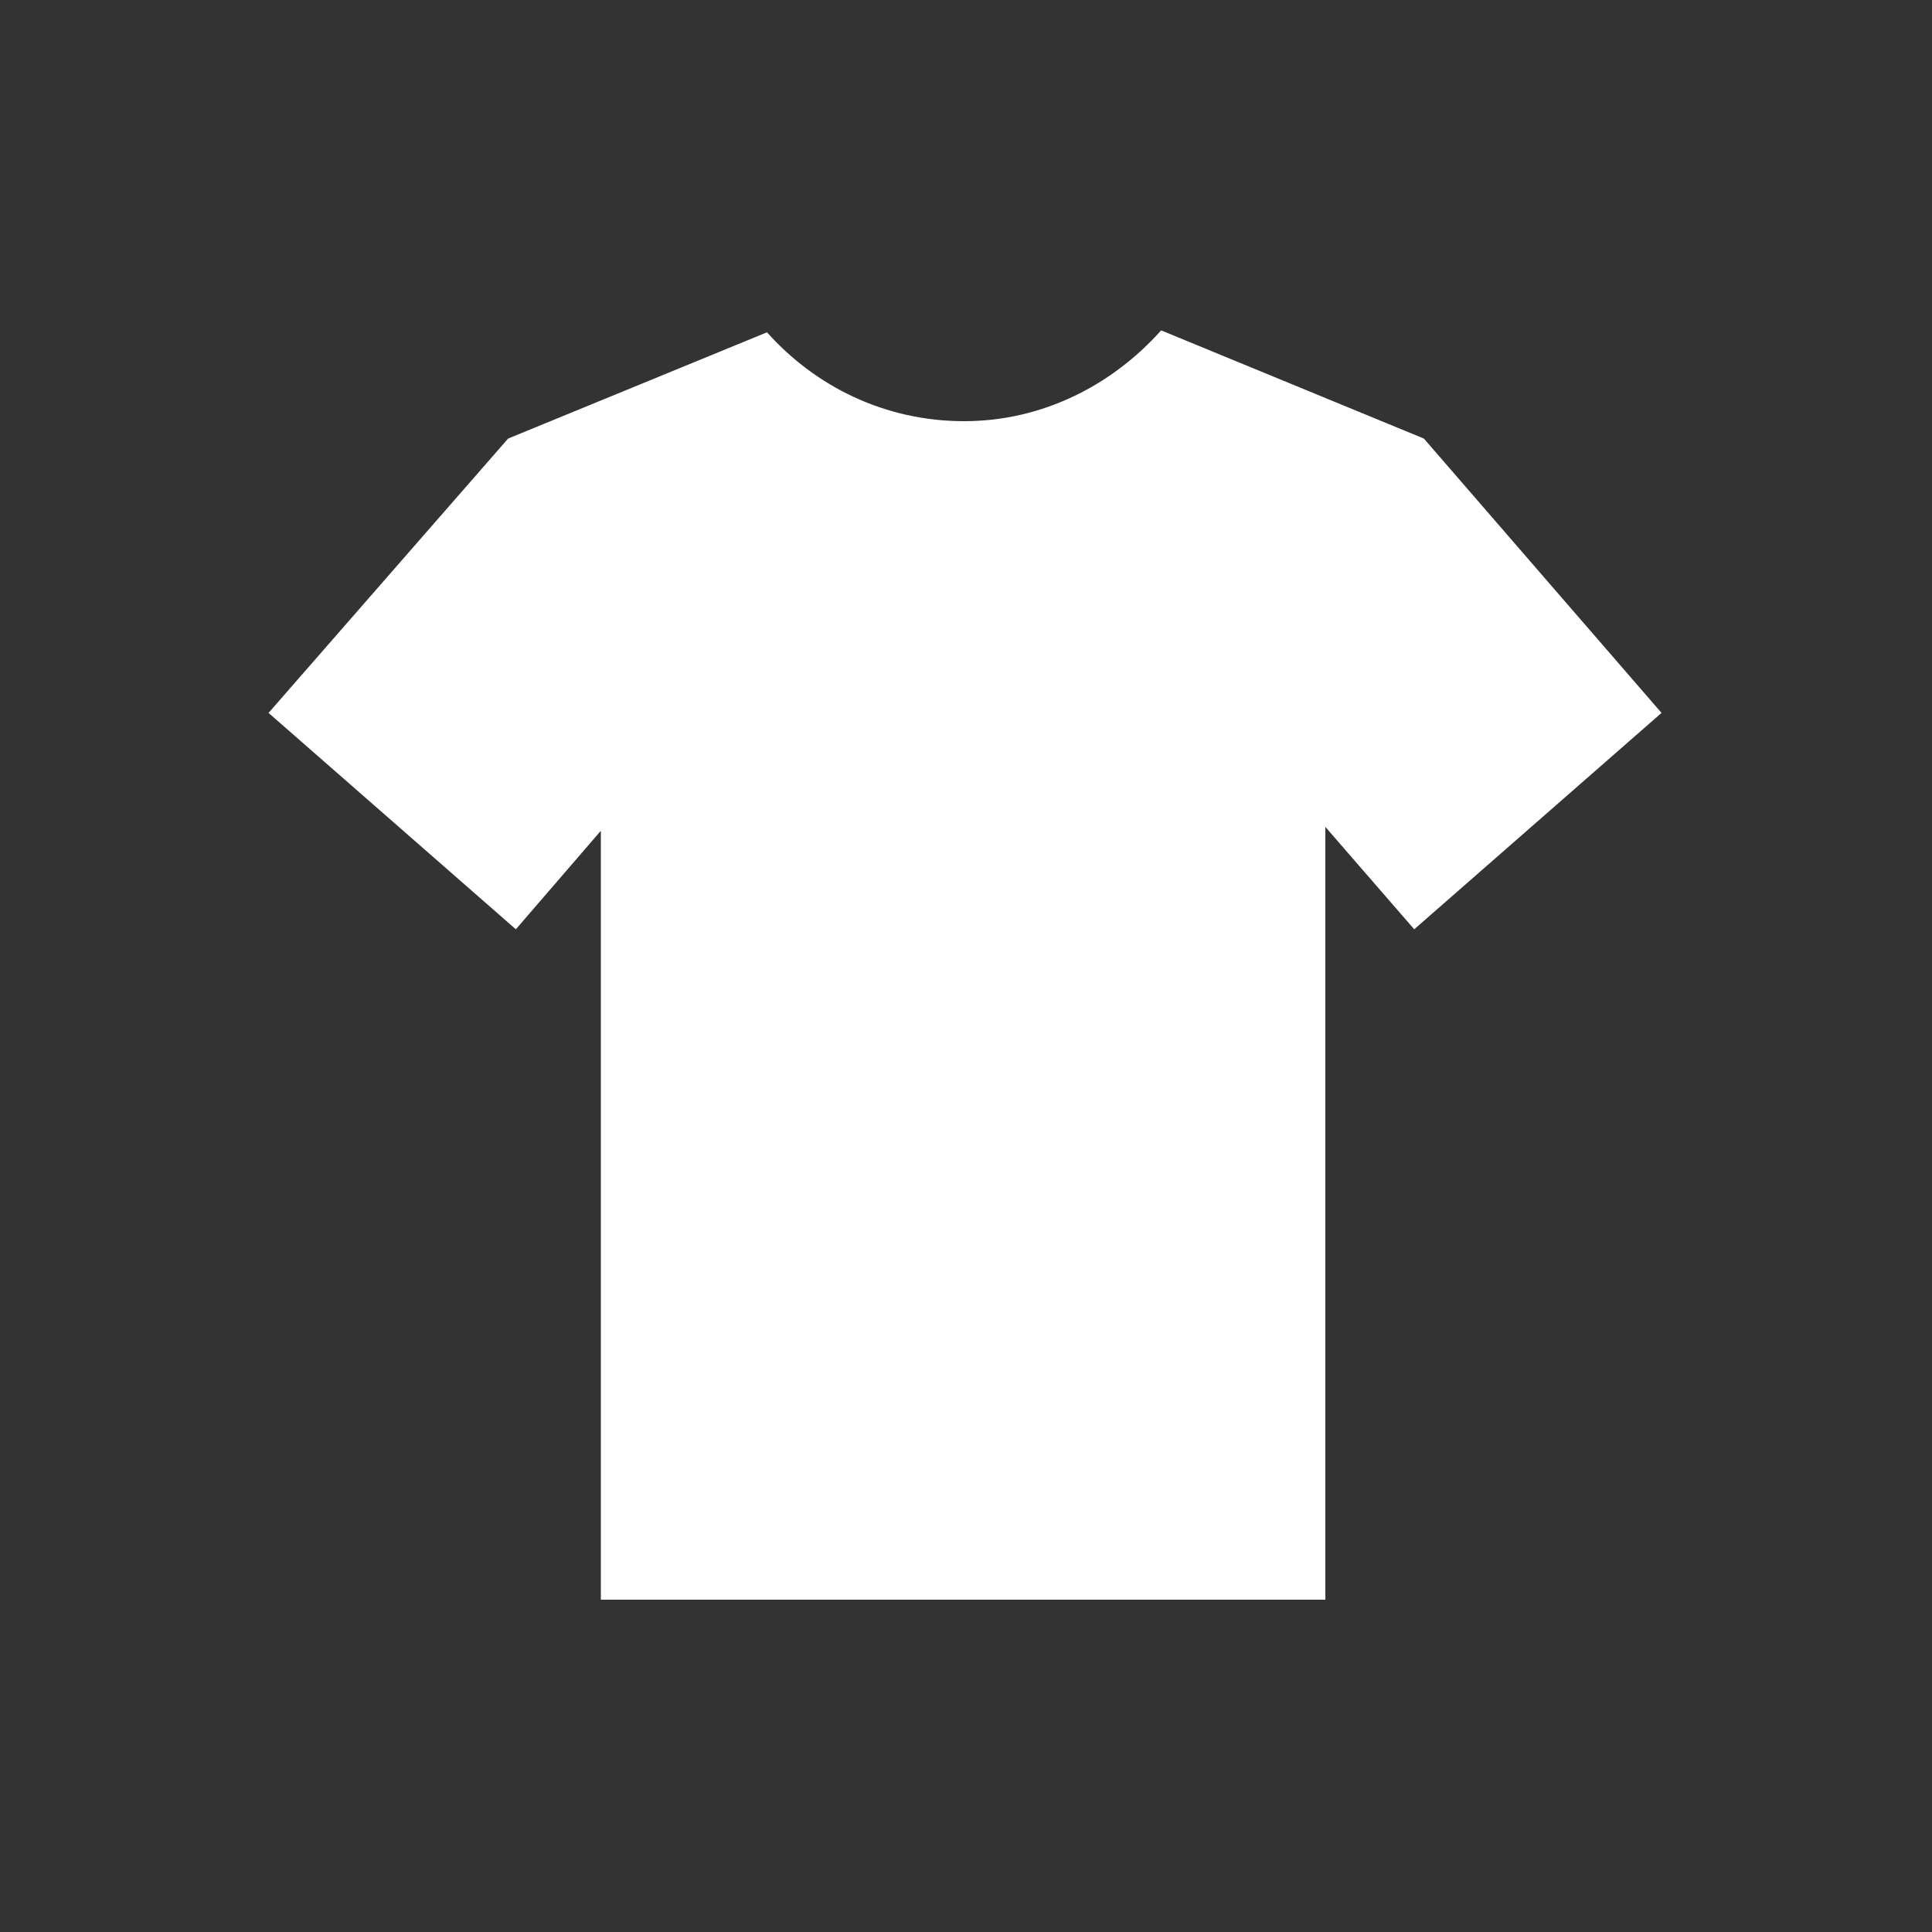
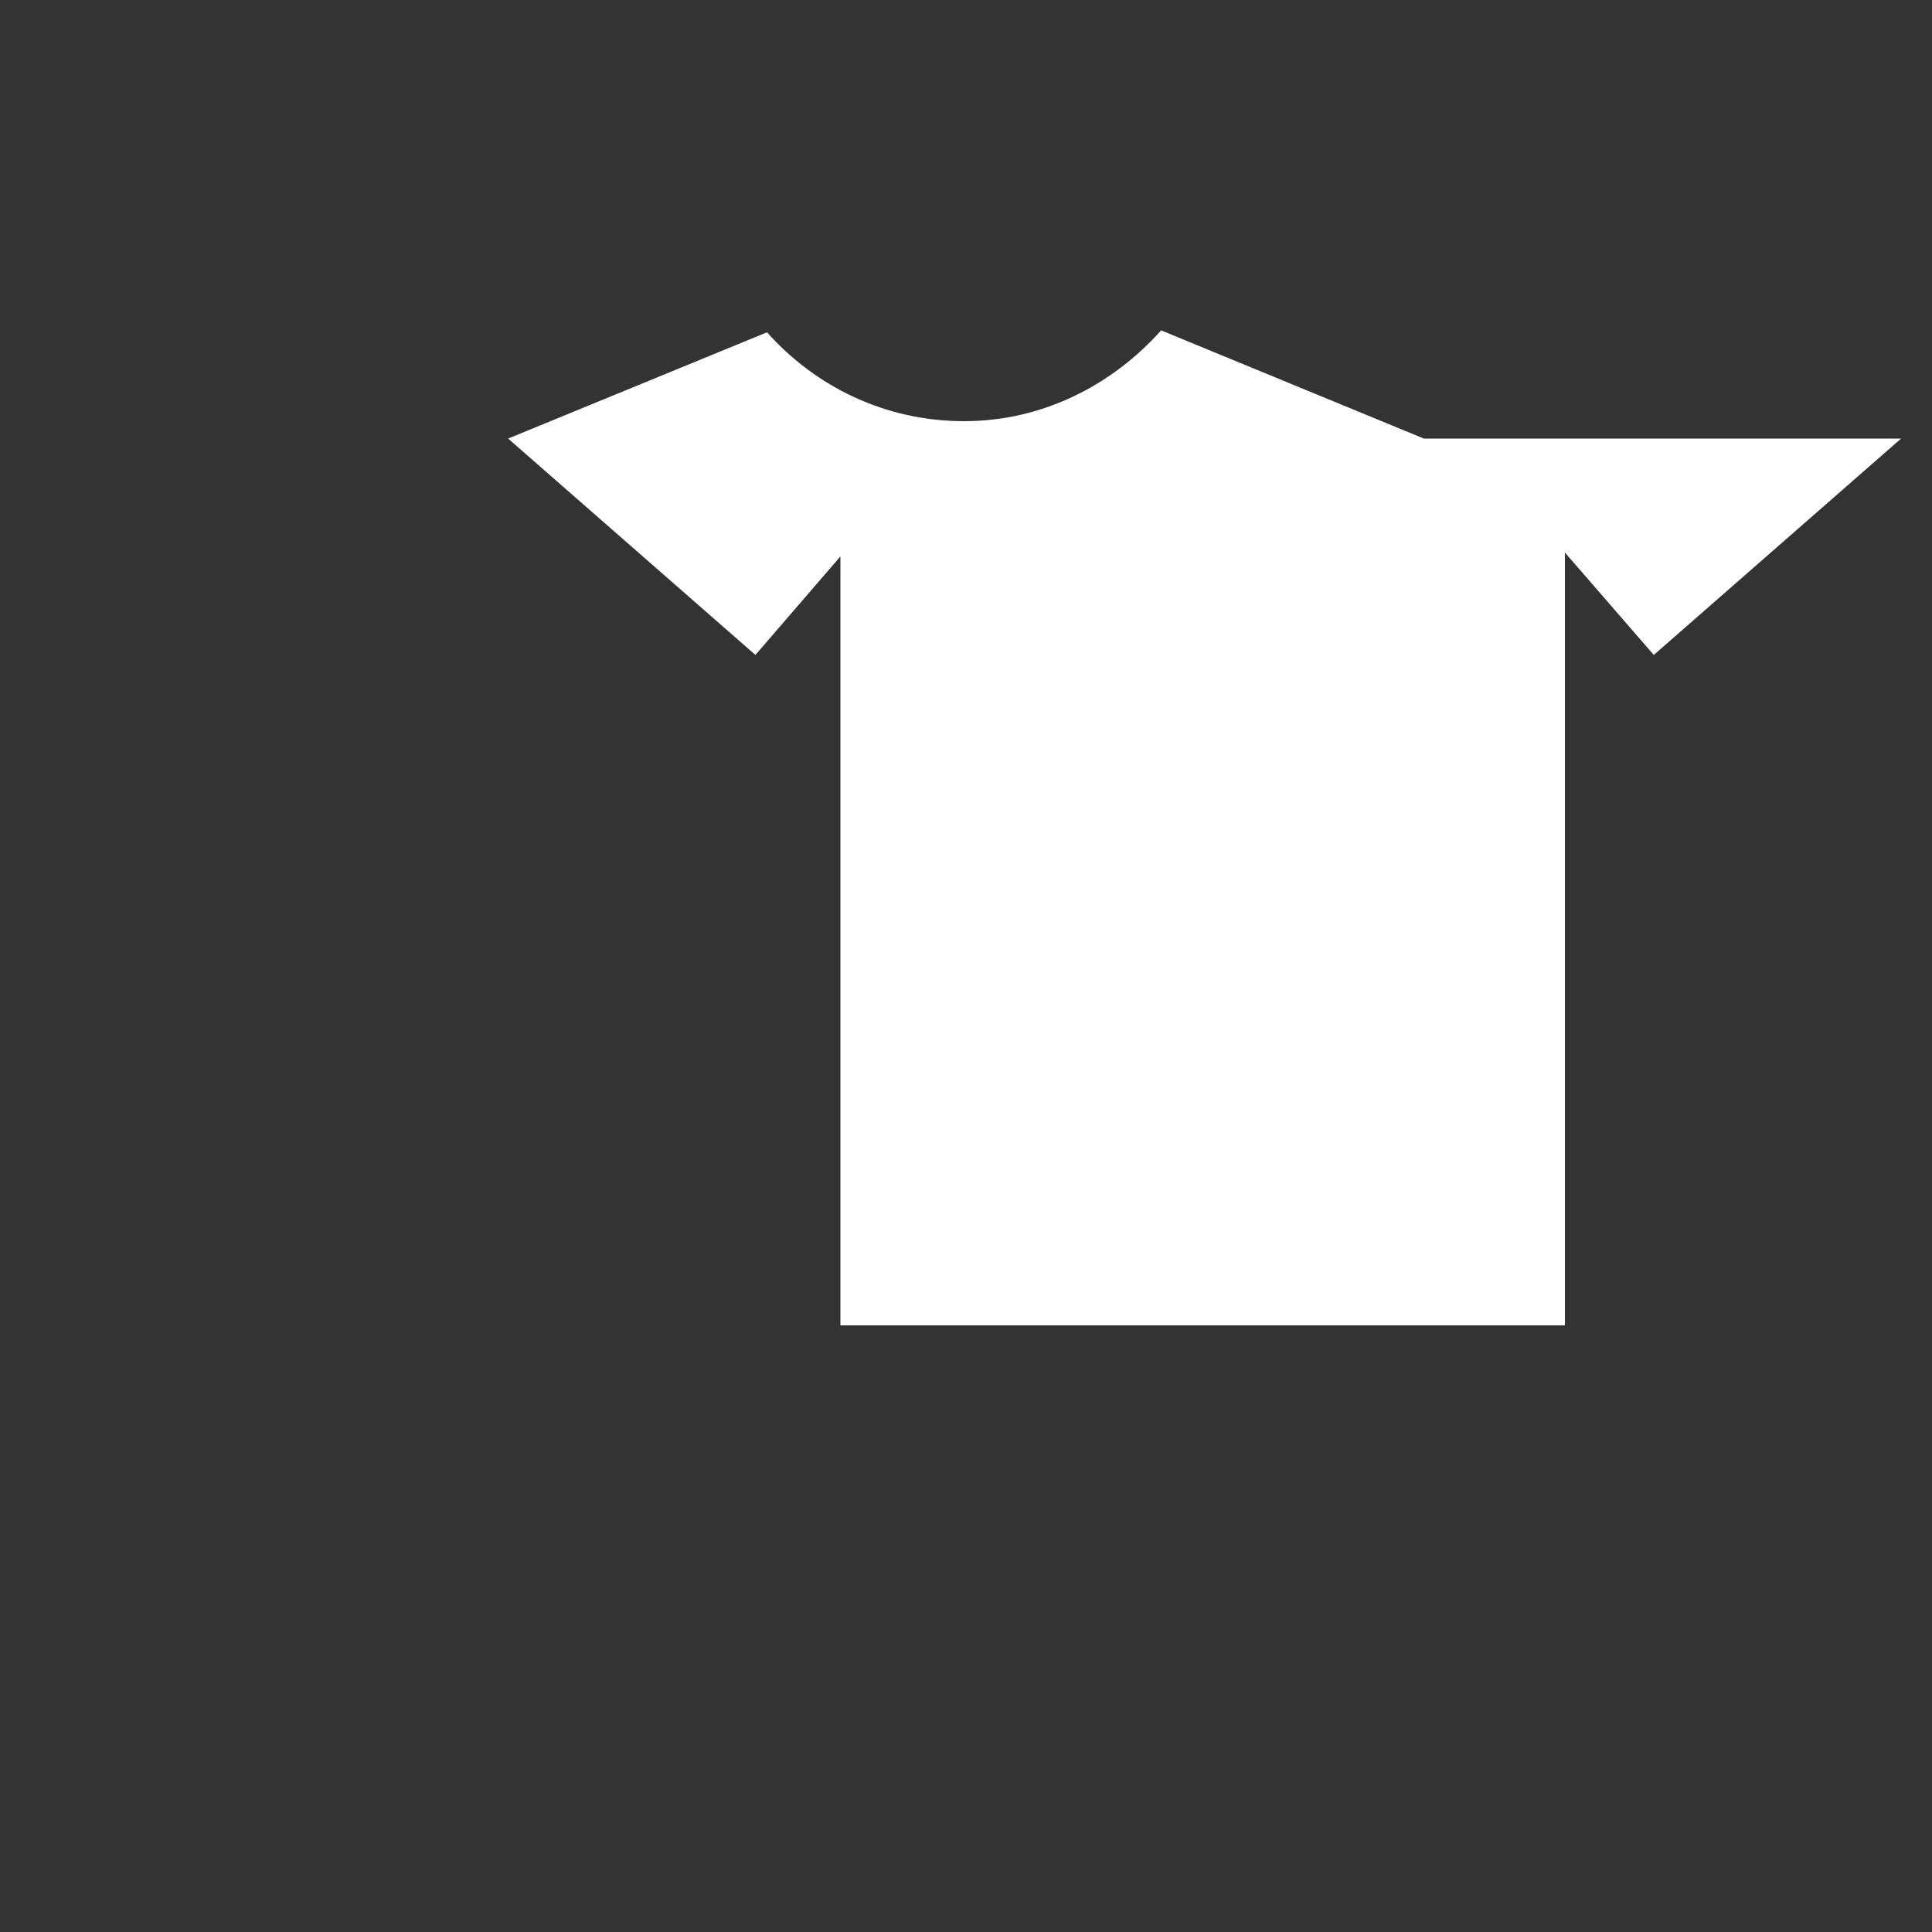
<svg xmlns="http://www.w3.org/2000/svg" version="1.1" id="Icon" x="0px" y="0px" width="100px" height="100px" viewBox="0 0 100 100" style="enable-background:new 0 0 100 100;" xml:space="preserve">
  <rect x="0" y="0" width="100" height="100" fill="#333333" stroke="none" />
  <style type="text/css">
	.st0{fill:#FFFFFF;}
</style>
-   <path class="st0" d="M73.7,22.7L73.7,22.7l-13.6-5.6c-2.5,2.8-6.1,4.7-10.2,4.7c-4.1,0-7.7-1.8-10.2-4.6l-13.4,5.5l0,0L13.9,36.9  l12.8,11.2l4.4-5.1v39.8h10.3h16.9h10.3v-40l4.6,5.3l12.8-11.2L73.7,22.7z" />
+   <path class="st0" d="M73.7,22.7L73.7,22.7l-13.6-5.6c-2.5,2.8-6.1,4.7-10.2,4.7c-4.1,0-7.7-1.8-10.2-4.6l-13.4,5.5l0,0l12.8,11.2l4.4-5.1v39.8h10.3h16.9h10.3v-40l4.6,5.3l12.8-11.2L73.7,22.7z" />
</svg>